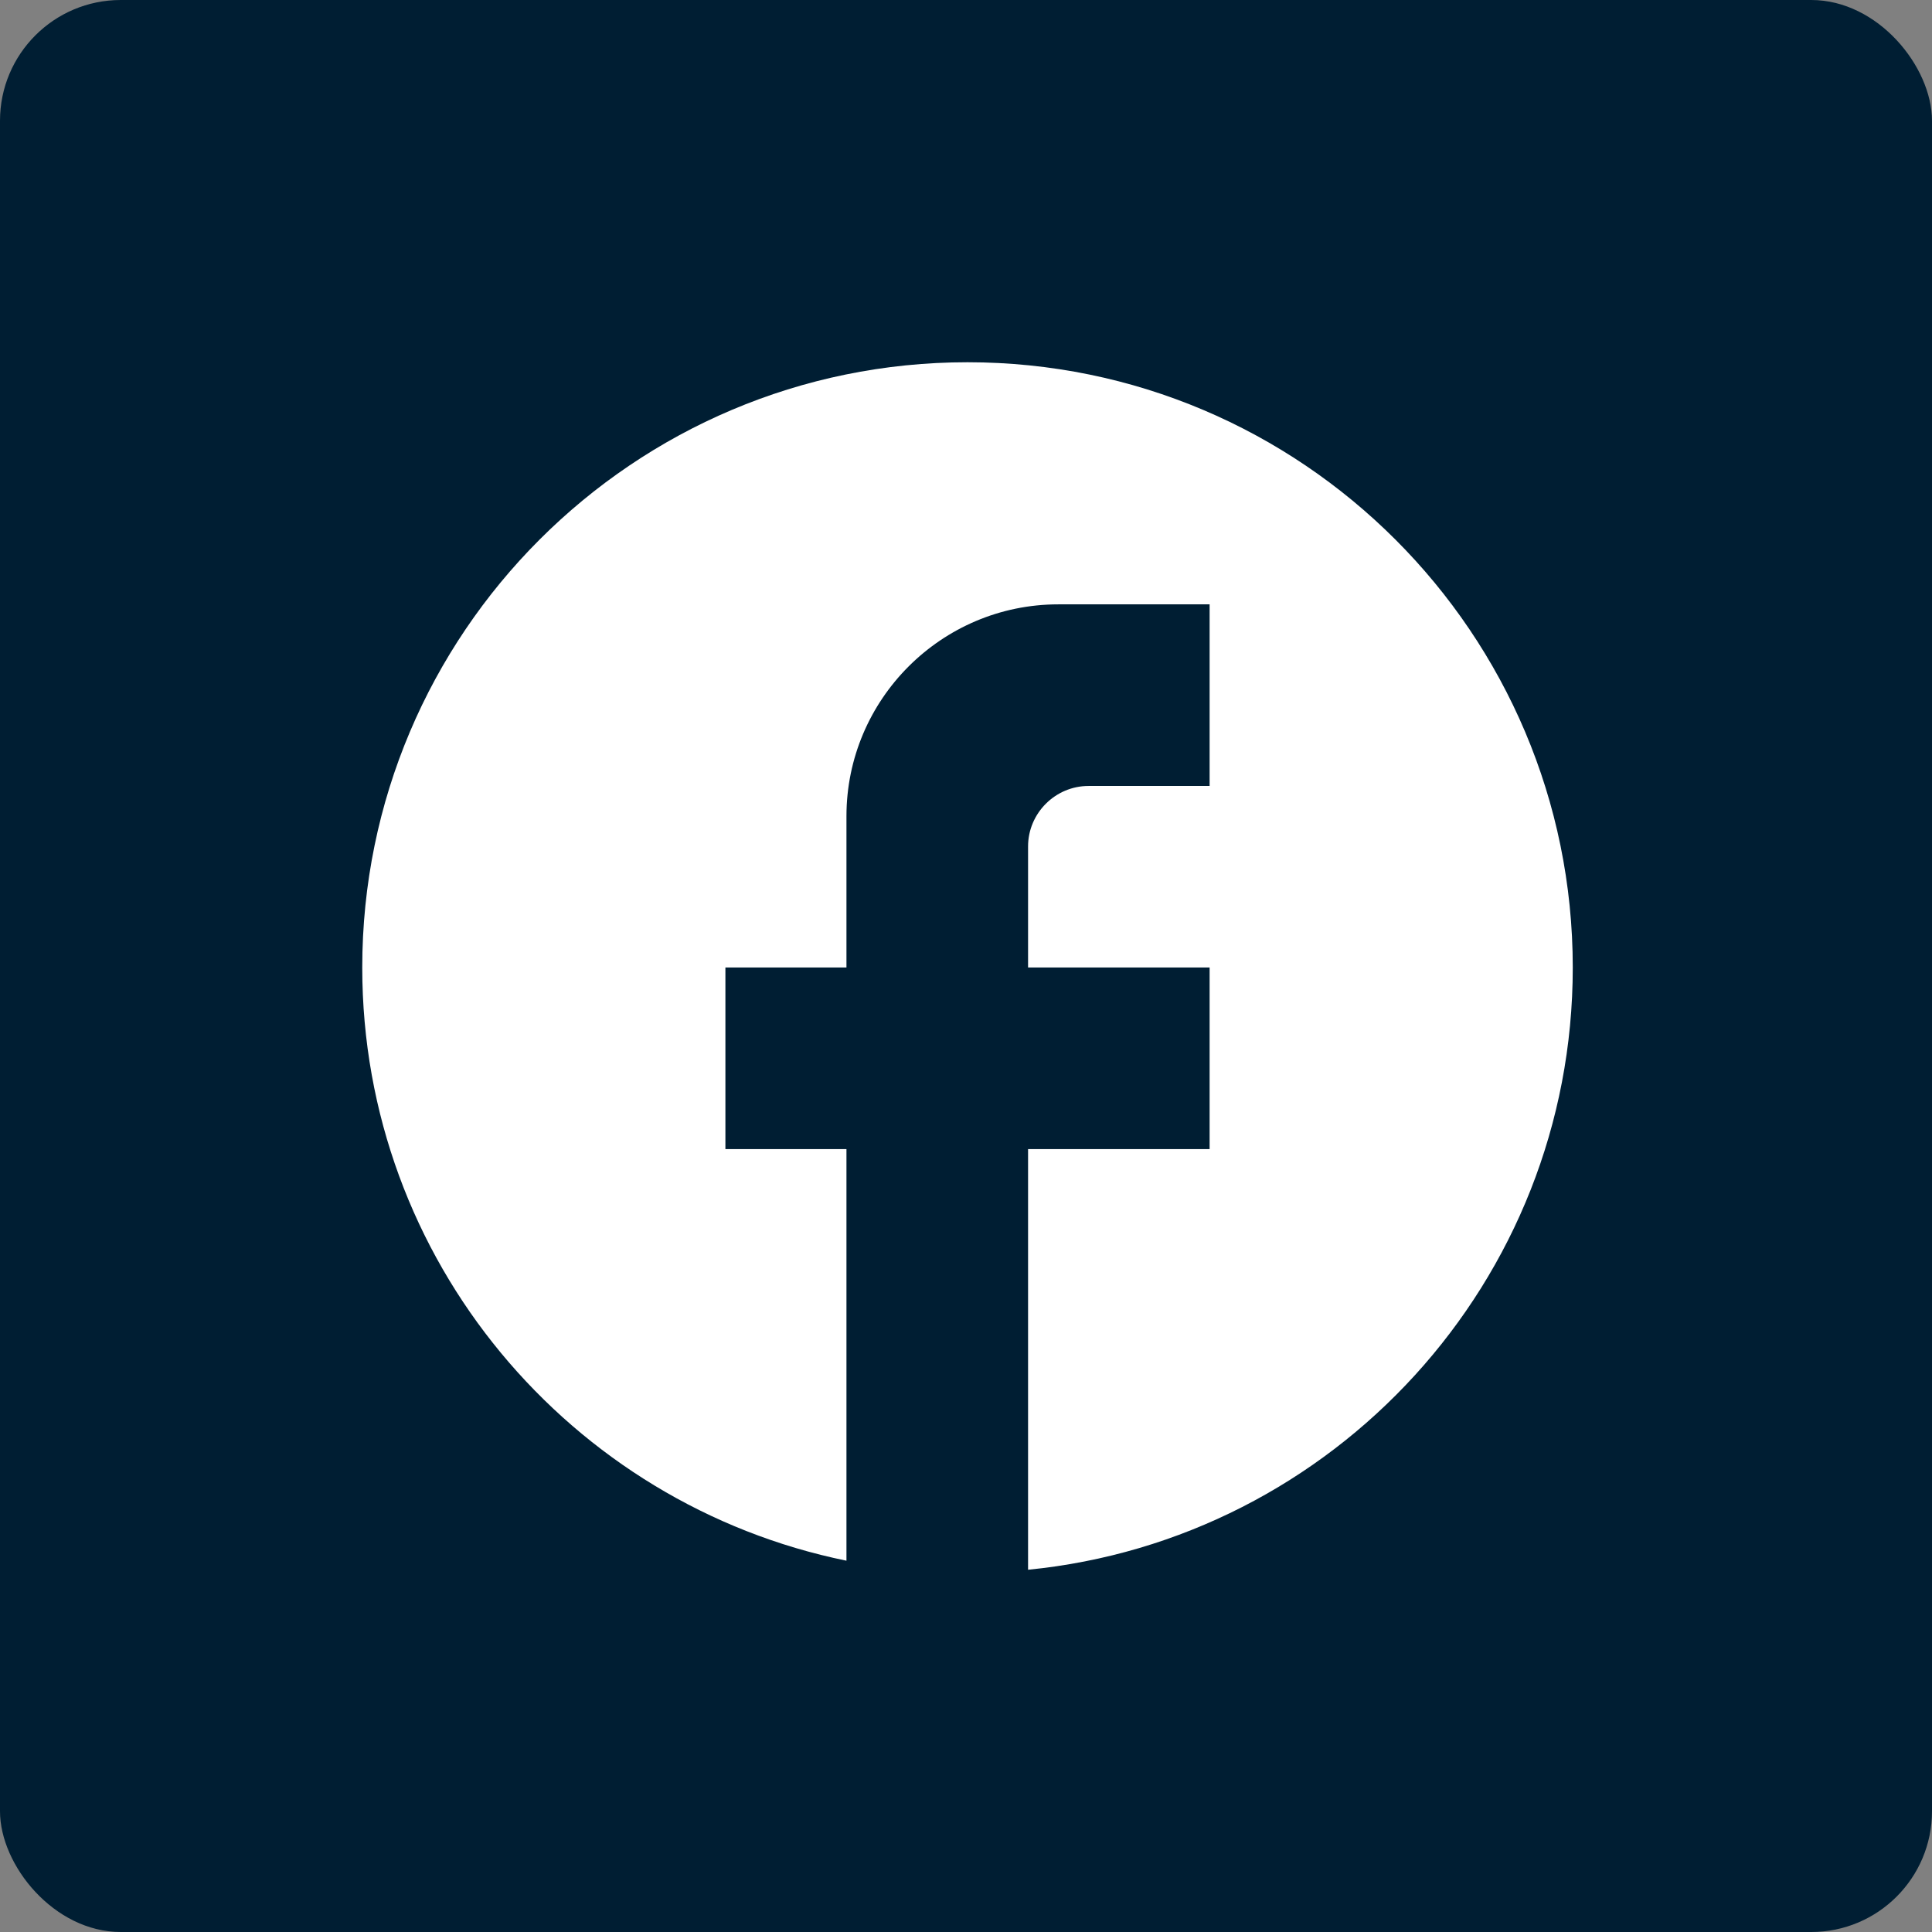
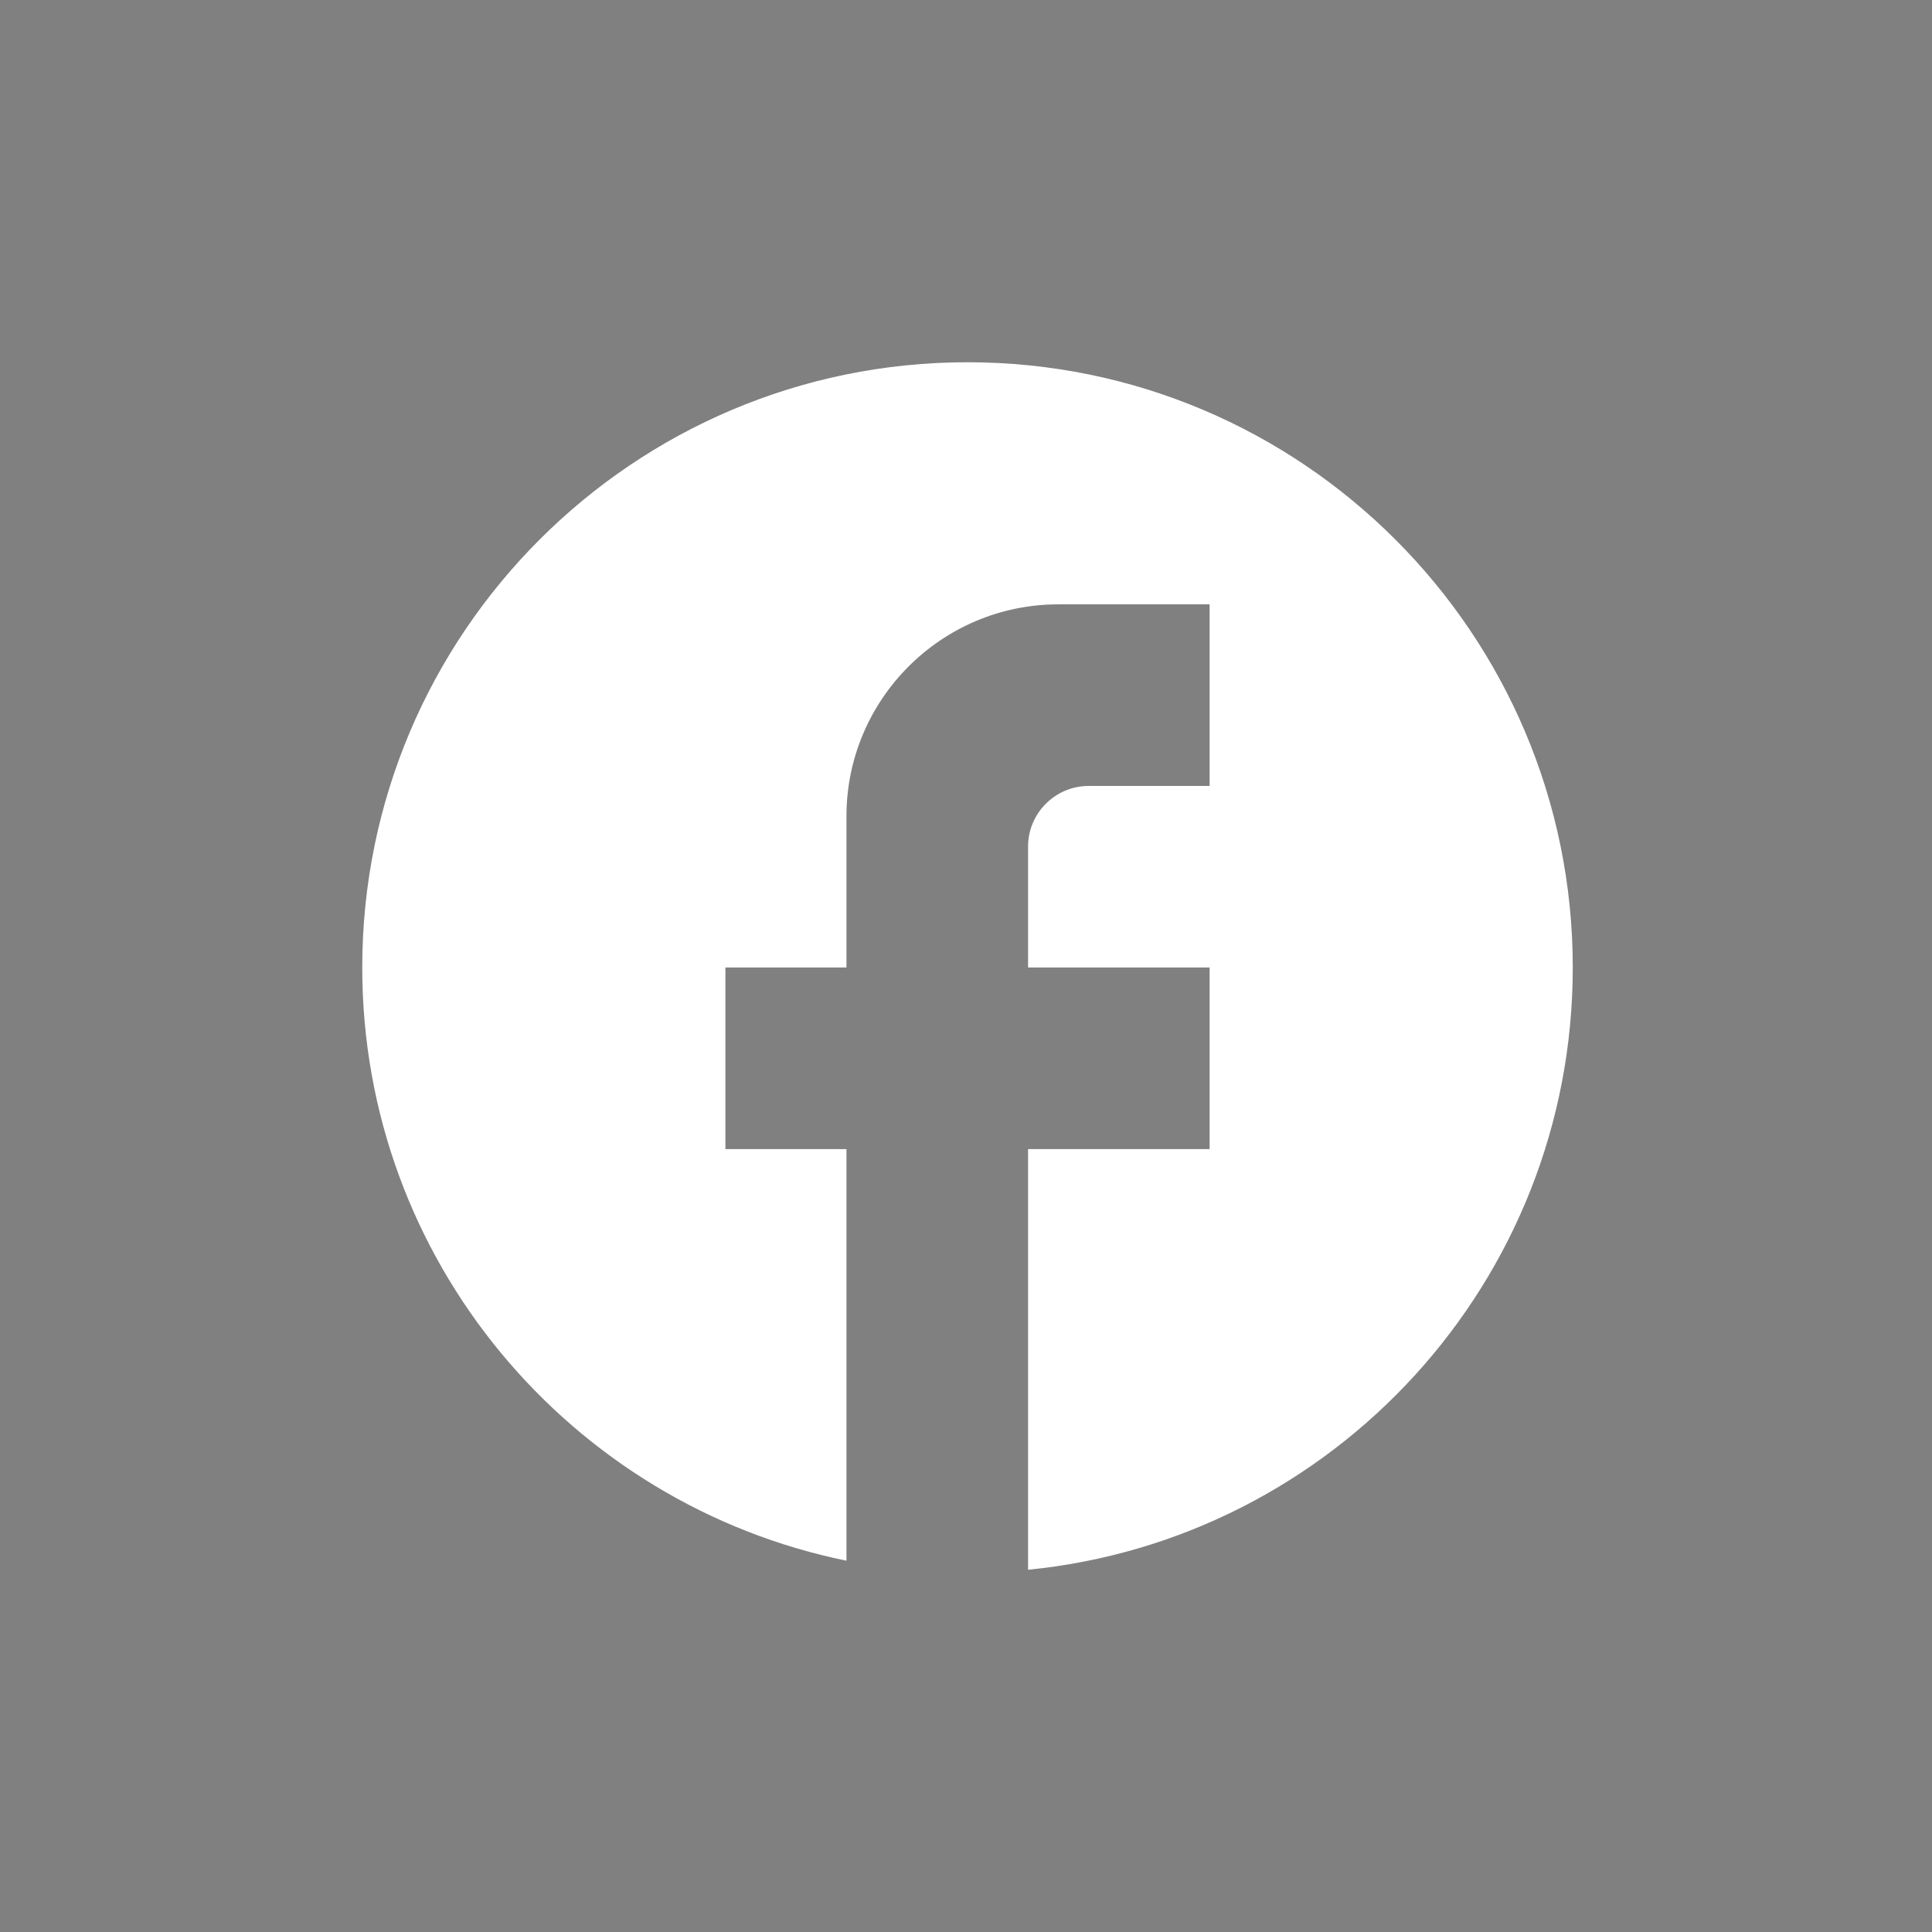
<svg xmlns="http://www.w3.org/2000/svg" width="32" height="32" viewBox="0 0 32 32" fill="none">
  <rect x="0" y="0" width="32" height="32" fill="#808080" stroke="none" />
-   <rect width="32" height="32" rx="2" fill="#001E33" />
  <path d="M26.05 16.025C26.05 10.491 21.559 6 16.025 6C10.491 6 6 10.491 6 16.025C6 20.877 9.449 24.917 14.02 25.85V19.033H12.015V16.025H14.02V13.519C14.02 11.584 15.594 10.01 17.529 10.01H20.035V13.018H18.03C17.479 13.018 17.028 13.469 17.028 14.02V16.025H20.035V19.033H17.028V26C22.09 25.499 26.05 21.228 26.05 16.025Z" fill="white" />
</svg>